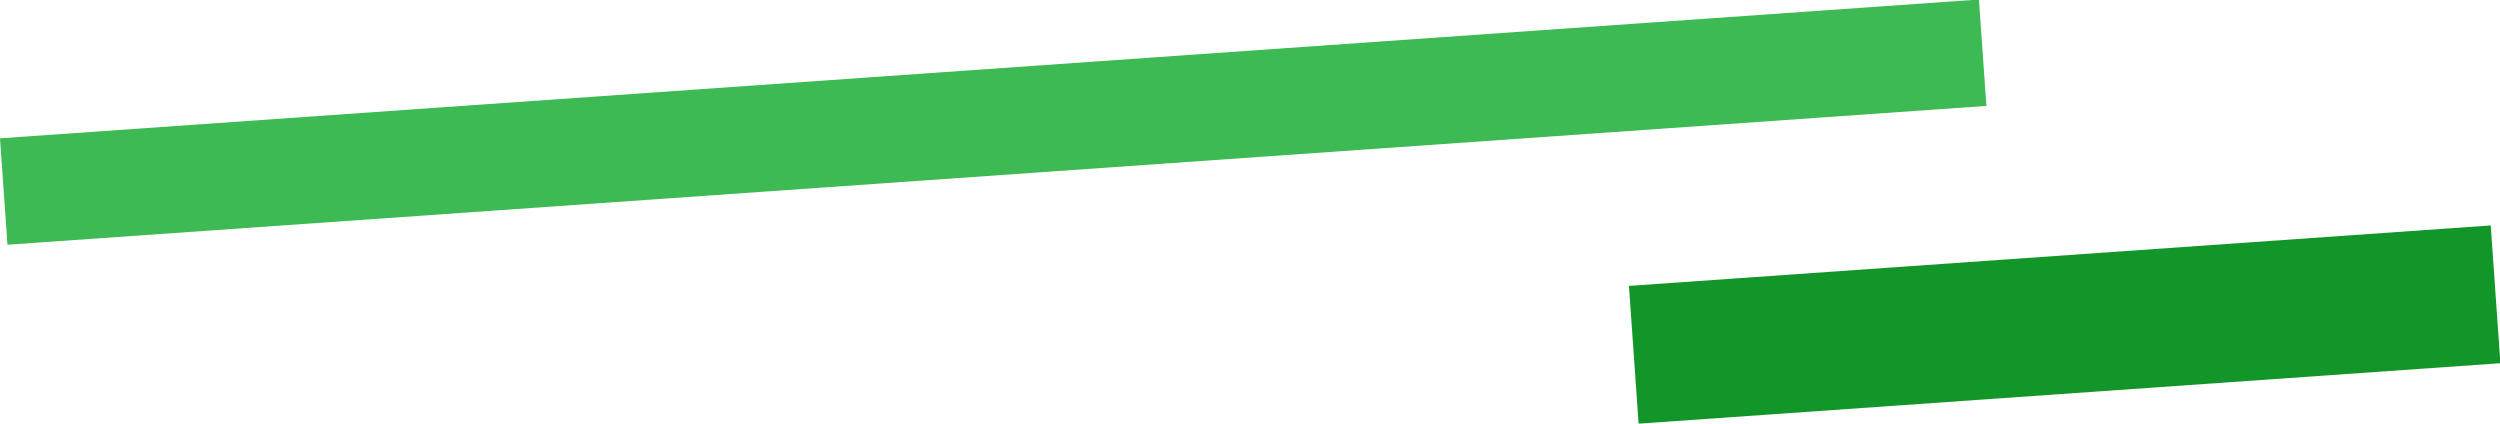
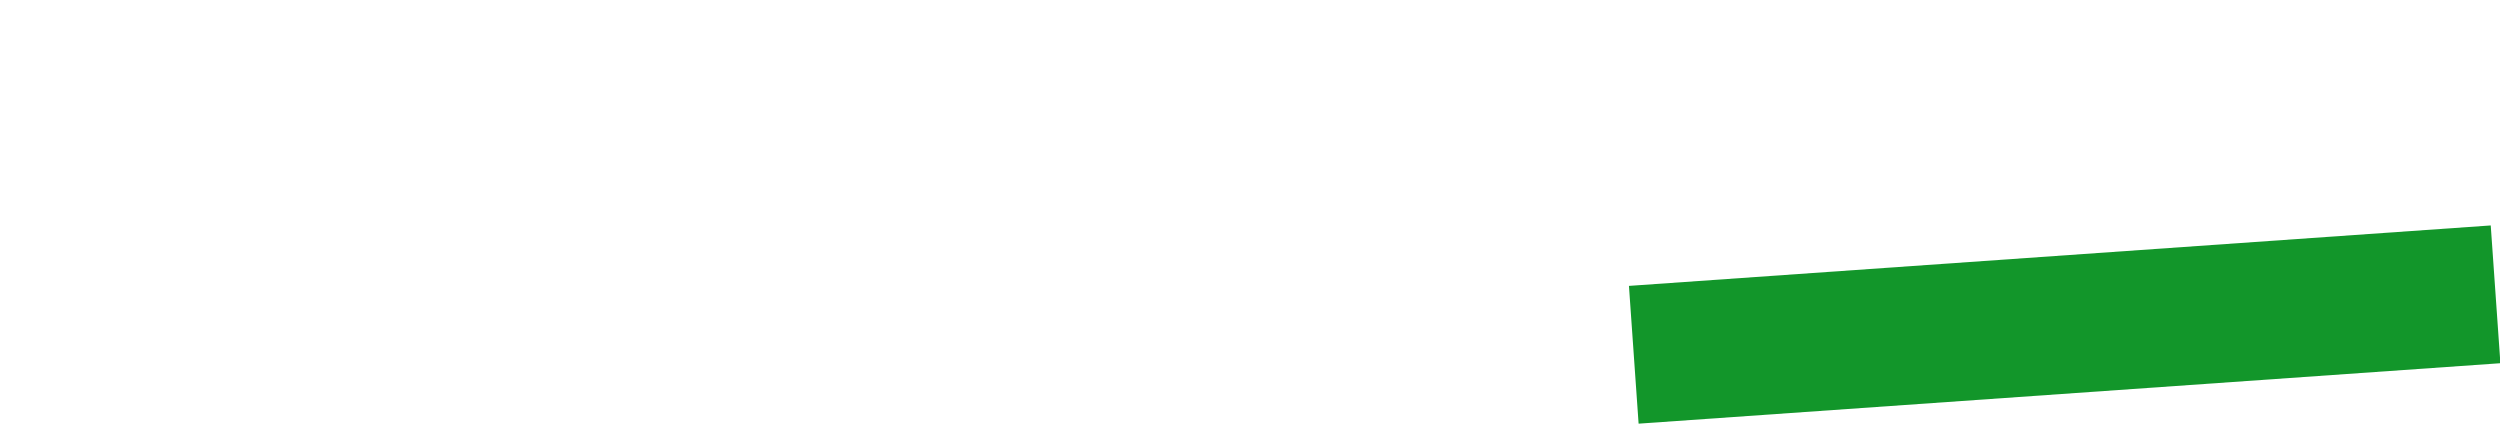
<svg xmlns="http://www.w3.org/2000/svg" width="234.505" height="39.734" viewBox="0 0 234.505 39.734">
  <path fill="#12962a" d="M152.798 26.817l80.838-5.67.906 12.923-80.838 5.67z" />
-   <path fill="#3dba53" d="M0 12.975L185.628-.045l.7 9.98L.7 22.955z" />
</svg>